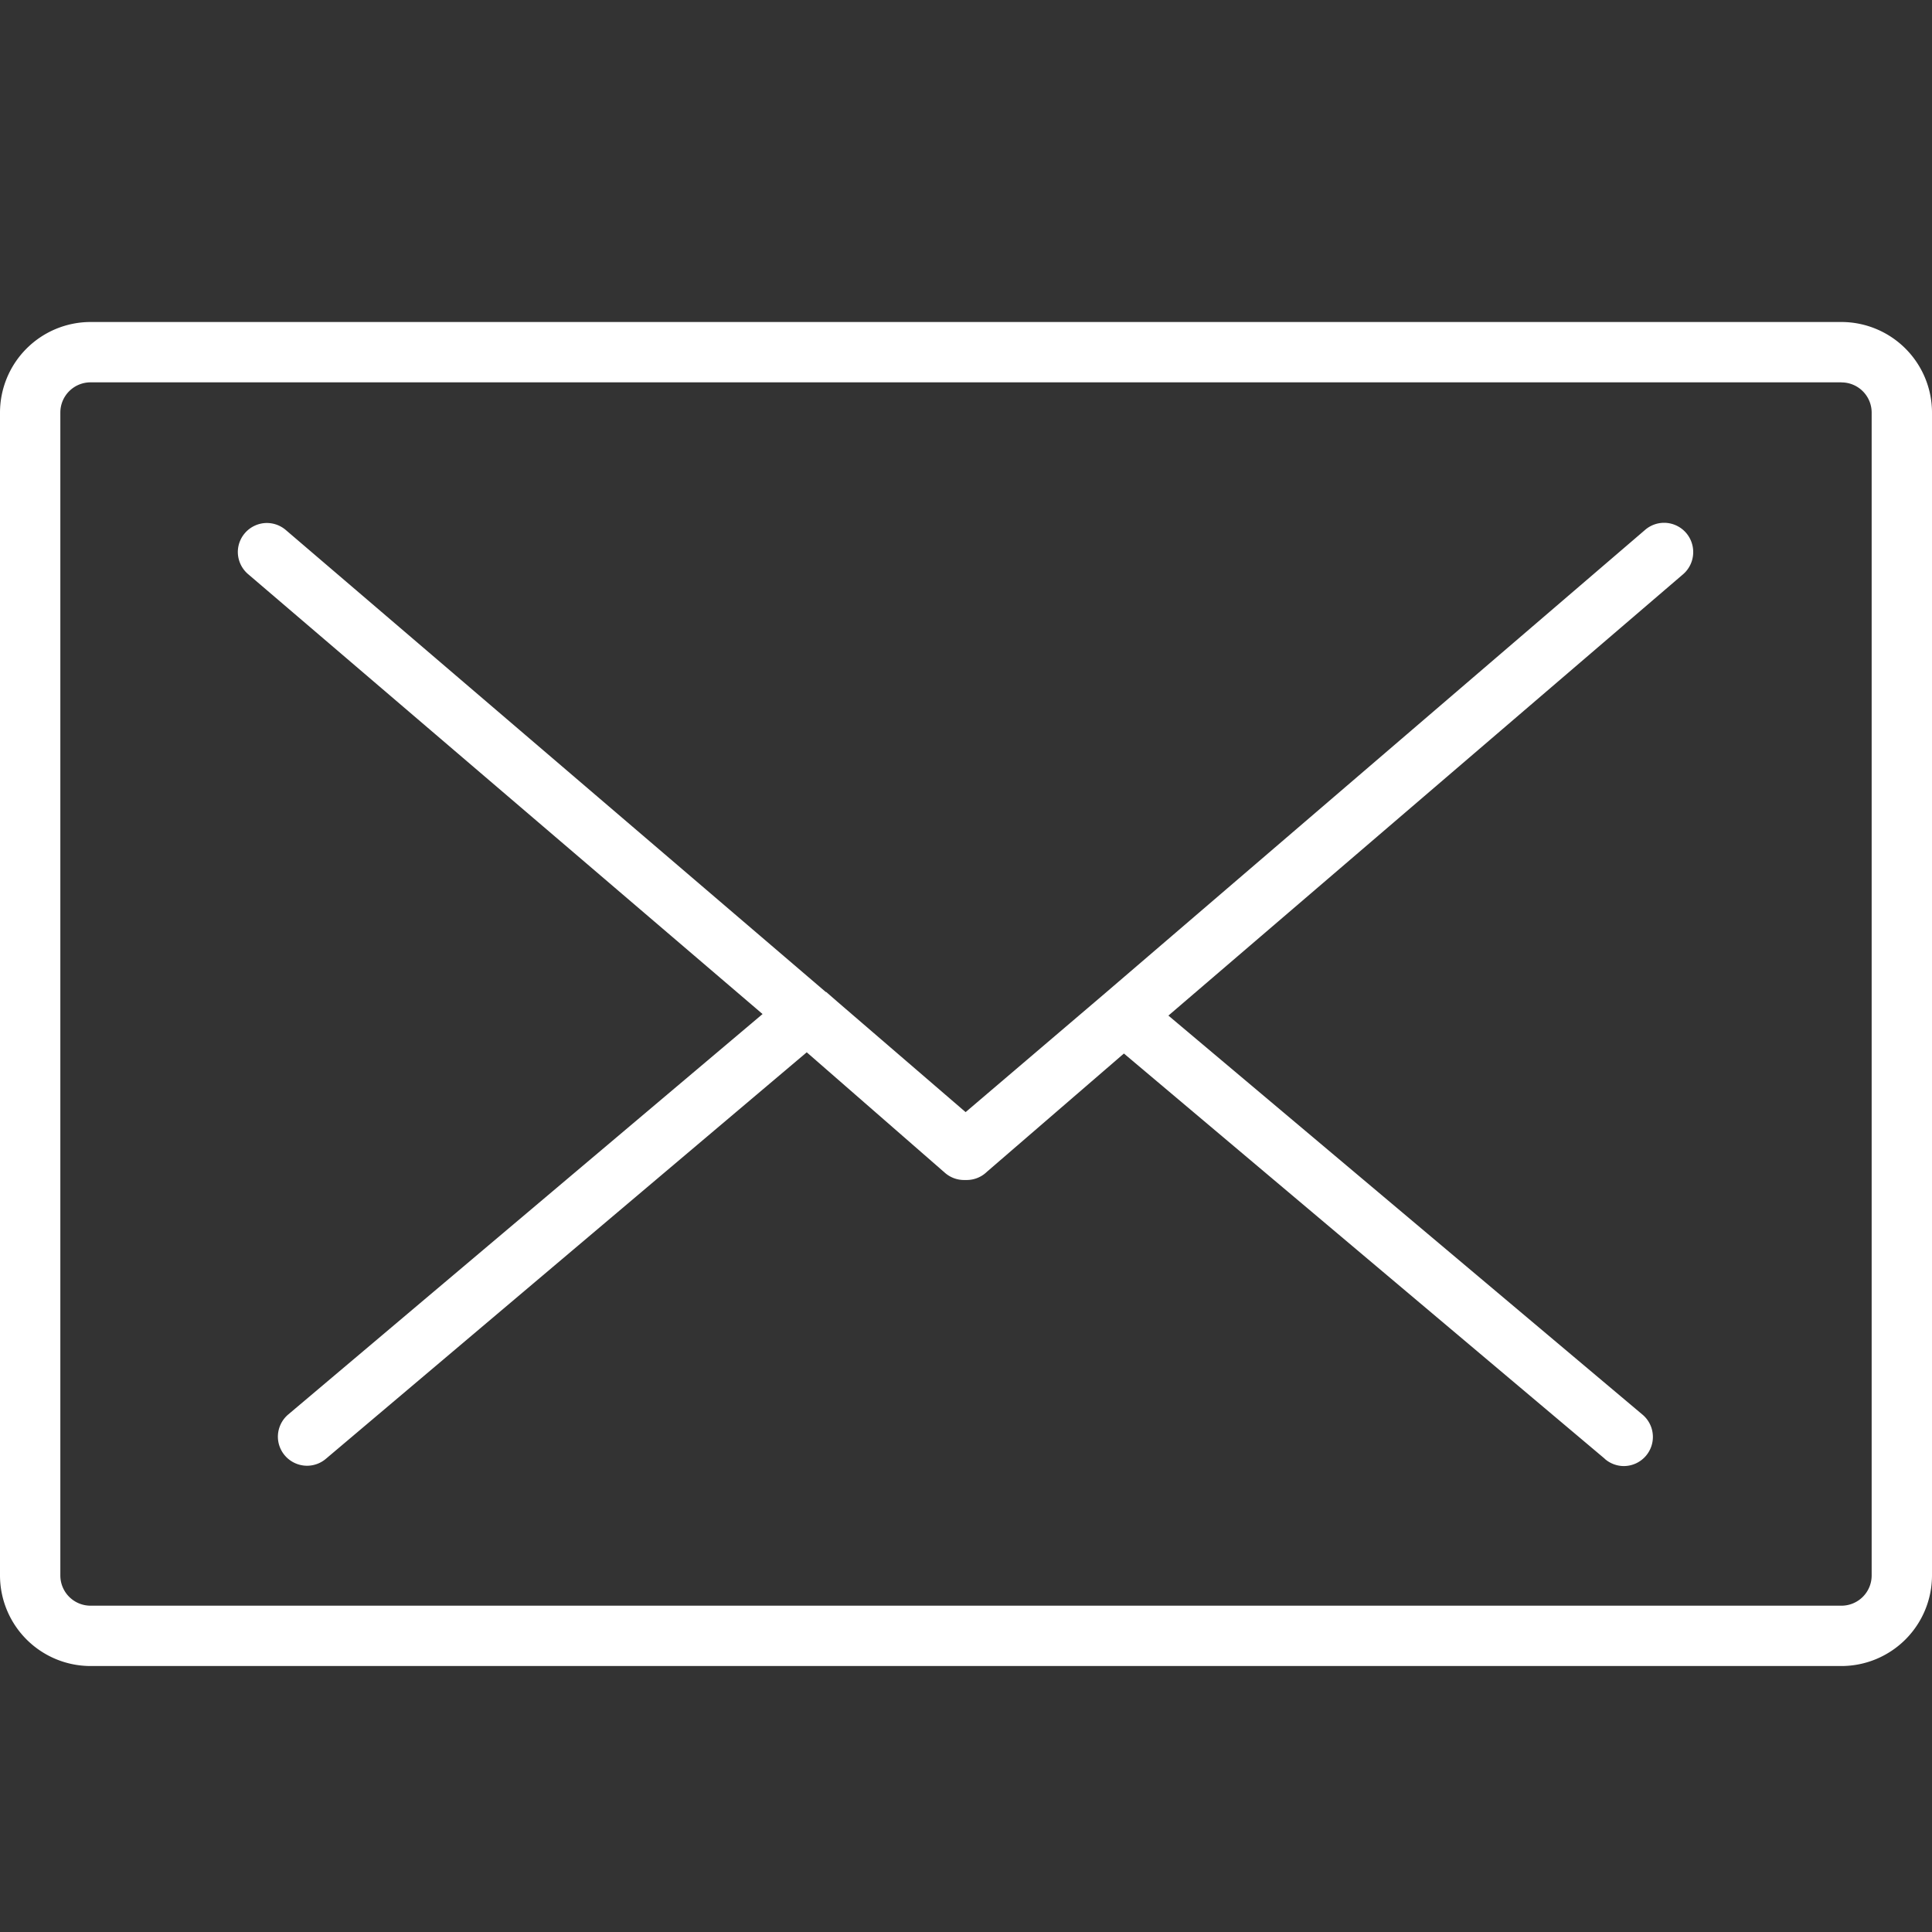
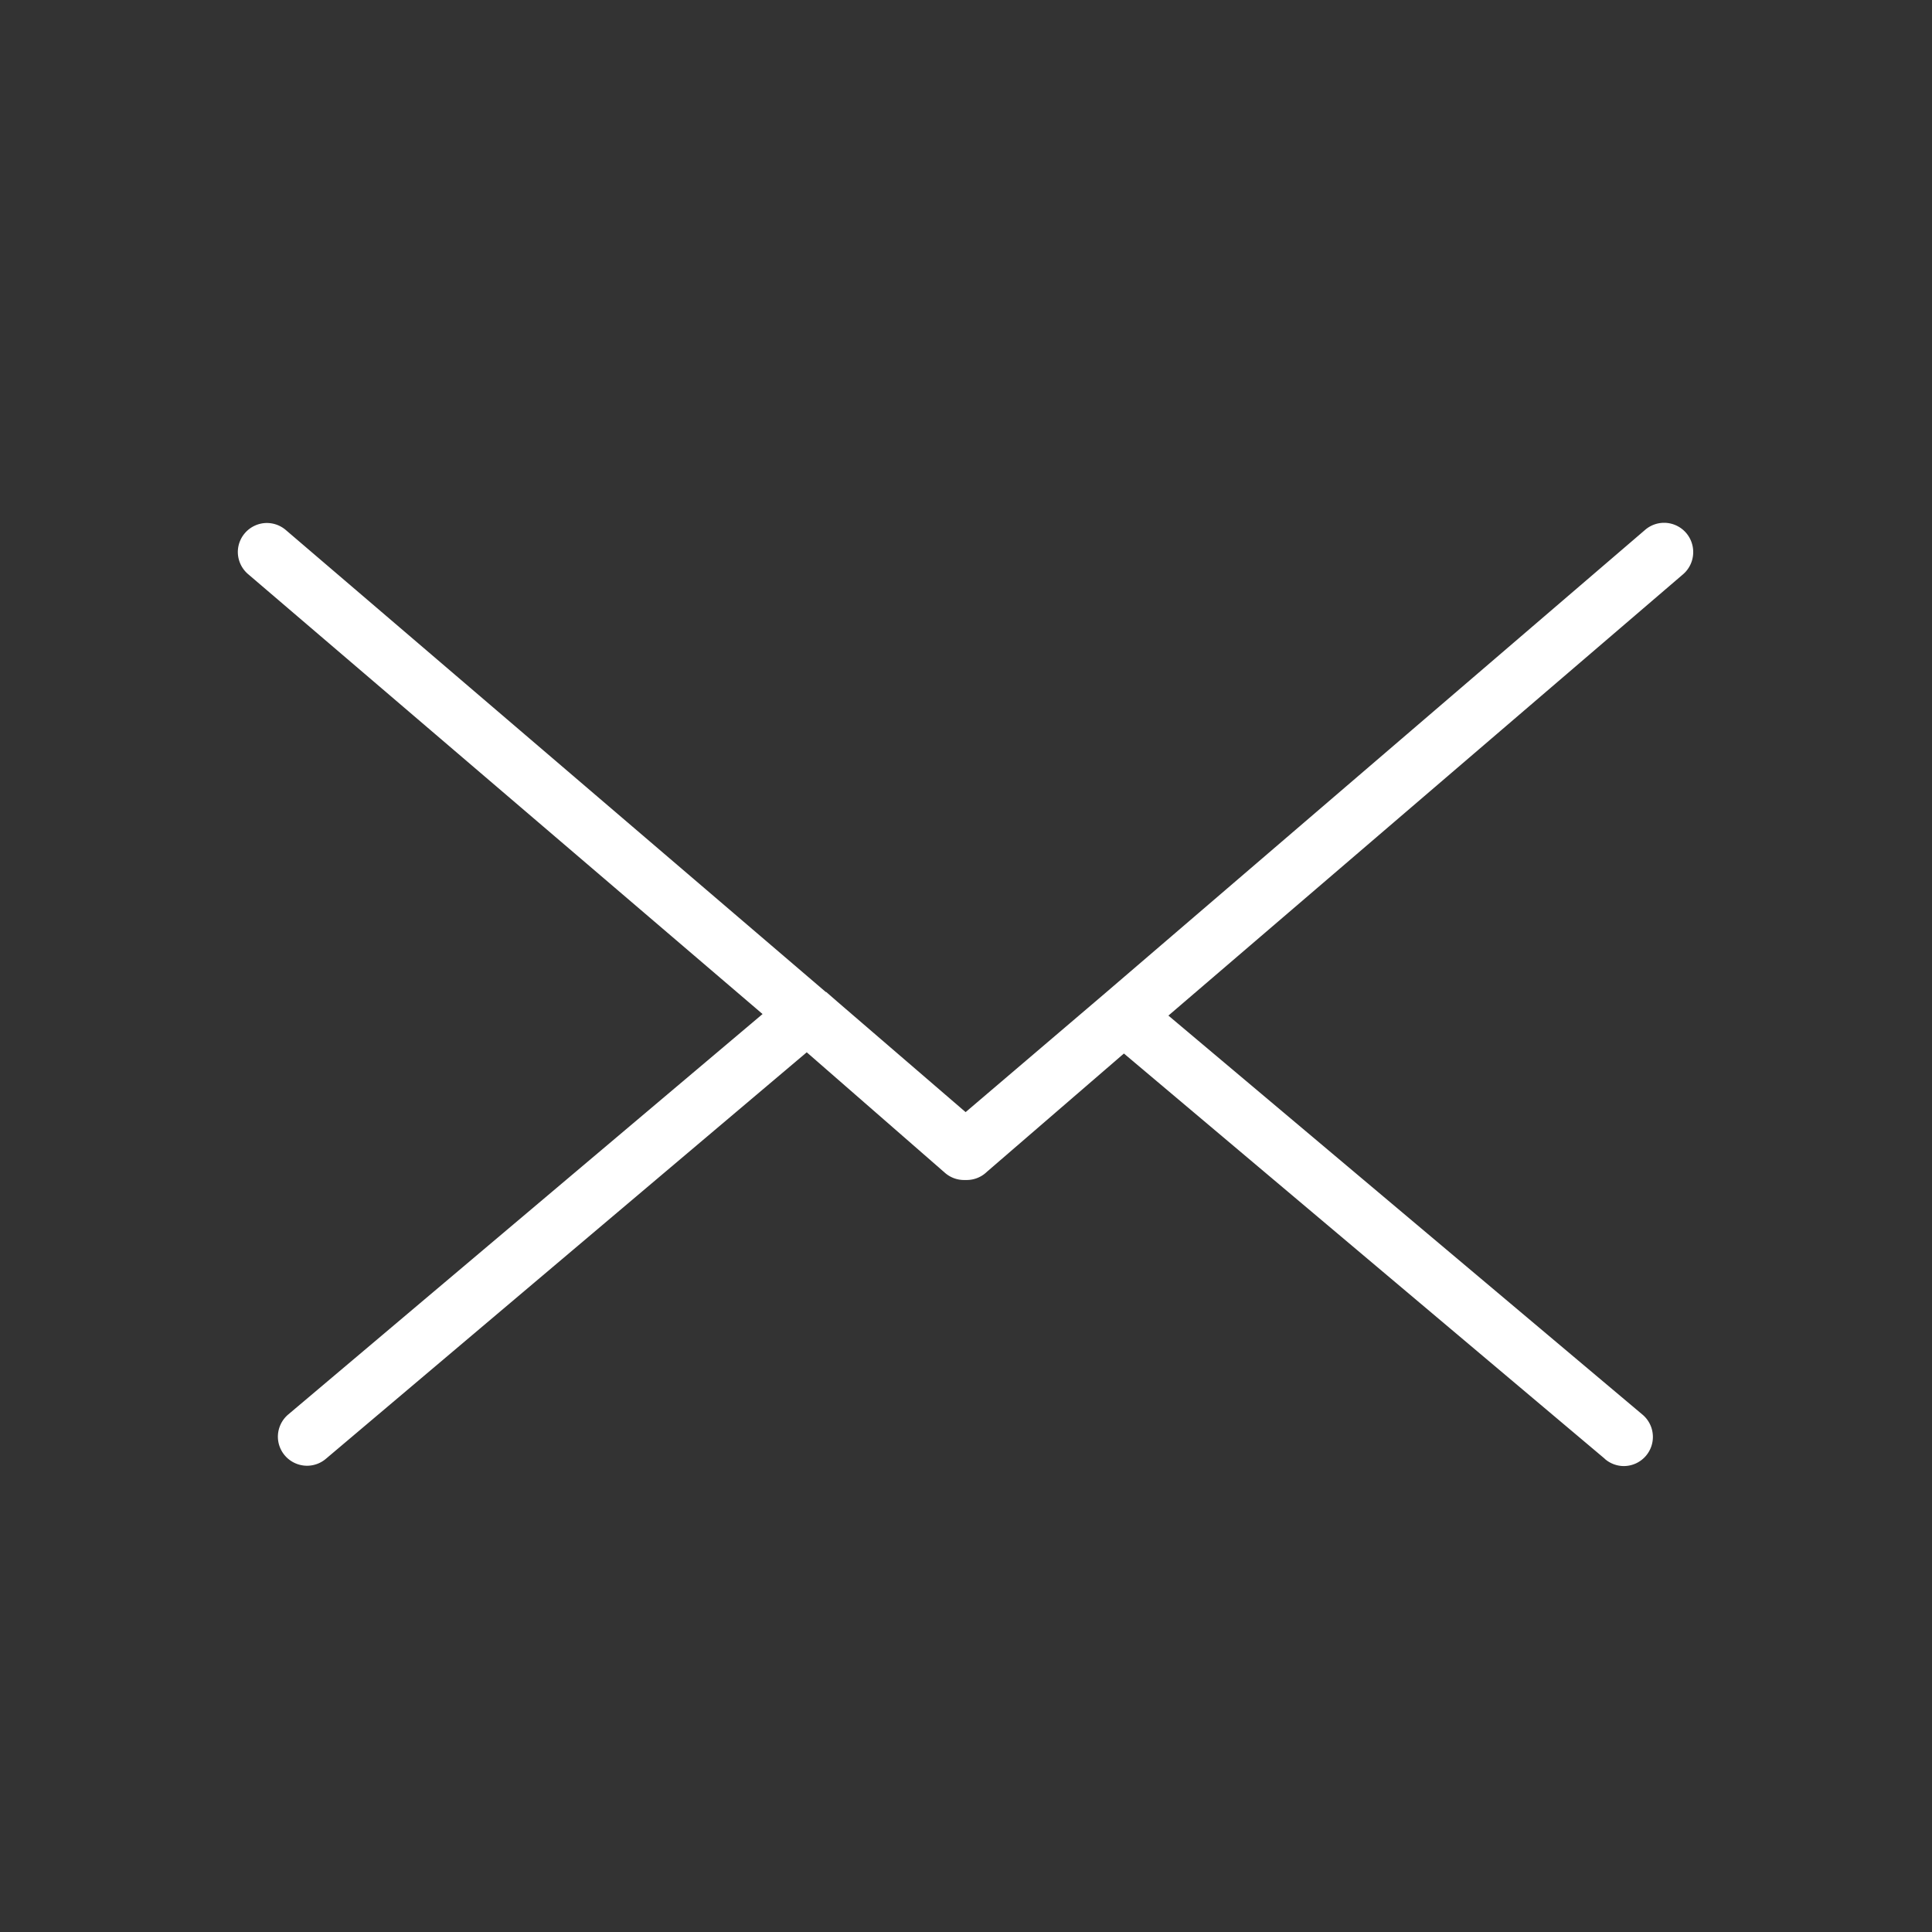
<svg xmlns="http://www.w3.org/2000/svg" width="30" height="30" viewBox="0 0 30 30">
  <rect x="0" y="0" width="30" height="30" fill="#333333" stroke="none" />
  <g id="グループ_765" data-name="グループ 765" transform="translate(-1024 -111)">
    <rect id="長方形_118" data-name="長方形 118" width="30" height="30" transform="translate(1024 111)" fill="none" />
    <g id="グループ_594" data-name="グループ 594" transform="translate(1022 99.392)">
-       <path id="パス_643" data-name="パス 643" d="M35.057,41.127a.452.452,0,0,0,.294.11h0a.453.453,0,0,0,.342-.158h0a.453.453,0,0,0,.109-.295h0a.452.452,0,0,0-.157-.342l-7.366-6.2,7.992-6.853h0a.453.453,0,0,0,.157-.342v0a.455.455,0,0,0-.11-.3h0a.453.453,0,0,0-.342-.157h0a.452.452,0,0,0-.295.11h0l-8.391,7.2h0l-2.16,1.841-1.992-1.715-.173-.151-.007,0-8.383-7.172a.453.453,0,0,0-.294-.11h0a.453.453,0,0,0-.343.158h0a.452.452,0,0,0-.109.293v0a.454.454,0,0,0,.157.341l7.991,6.833L14.607,40.44a.454.454,0,0,0-.156.34v0a.452.452,0,0,0,.11.295h0a.455.455,0,0,0,.343.157h0a.453.453,0,0,0,.295-.11l0,0,7.464-6.31,2.149,1.874h0a.449.449,0,0,0,.295.109h.038a.45.45,0,0,0,.293-.107l.029-.026h0l2.121-1.831,7.465,6.291Z" transform="translate(-8.136 -6.864)" fill="#fff" />
+       <path id="パス_643" data-name="パス 643" d="M35.057,41.127a.452.452,0,0,0,.294.11h0a.453.453,0,0,0,.342-.158h0a.453.453,0,0,0,.109-.295h0a.452.452,0,0,0-.157-.342l-7.366-6.2,7.992-6.853h0a.453.453,0,0,0,.157-.342v0a.455.455,0,0,0-.11-.3h0a.453.453,0,0,0-.342-.157h0a.452.452,0,0,0-.295.11h0l-8.391,7.2h0l-2.16,1.841-1.992-1.715-.173-.151-.007,0-8.383-7.172a.453.453,0,0,0-.294-.11h0a.453.453,0,0,0-.343.158h0a.452.452,0,0,0-.109.293v0a.454.454,0,0,0,.157.341l7.991,6.833L14.607,40.44a.454.454,0,0,0-.156.34a.452.452,0,0,0,.11.295h0a.455.455,0,0,0,.343.157h0a.453.453,0,0,0,.295-.11l0,0,7.464-6.31,2.149,1.874h0a.449.449,0,0,0,.295.109h.038a.45.45,0,0,0,.293-.107l.029-.026h0l2.121-1.831,7.465,6.291Z" transform="translate(-8.136 -6.864)" fill="#fff" />
      <g id="グループ_575" data-name="グループ 575" transform="translate(2 16.608)">
-         <path id="パス_644" data-name="パス 644" d="M30.594,17.546a.469.469,0,0,1,.469.469V36.072a.469.469,0,0,1-.469.469H3.406a.469.469,0,0,1-.469-.469V18.014a.469.469,0,0,1,.469-.469H30.594m0-.937H3.406A1.408,1.408,0,0,0,2,18.014V36.072a1.408,1.408,0,0,0,1.406,1.406H30.594A1.408,1.408,0,0,0,32,36.072V18.014A1.408,1.408,0,0,0,30.594,16.608Z" transform="translate(-2 -16.608)" fill="#fff" />
-       </g>
+         </g>
    </g>
  </g>
</svg>